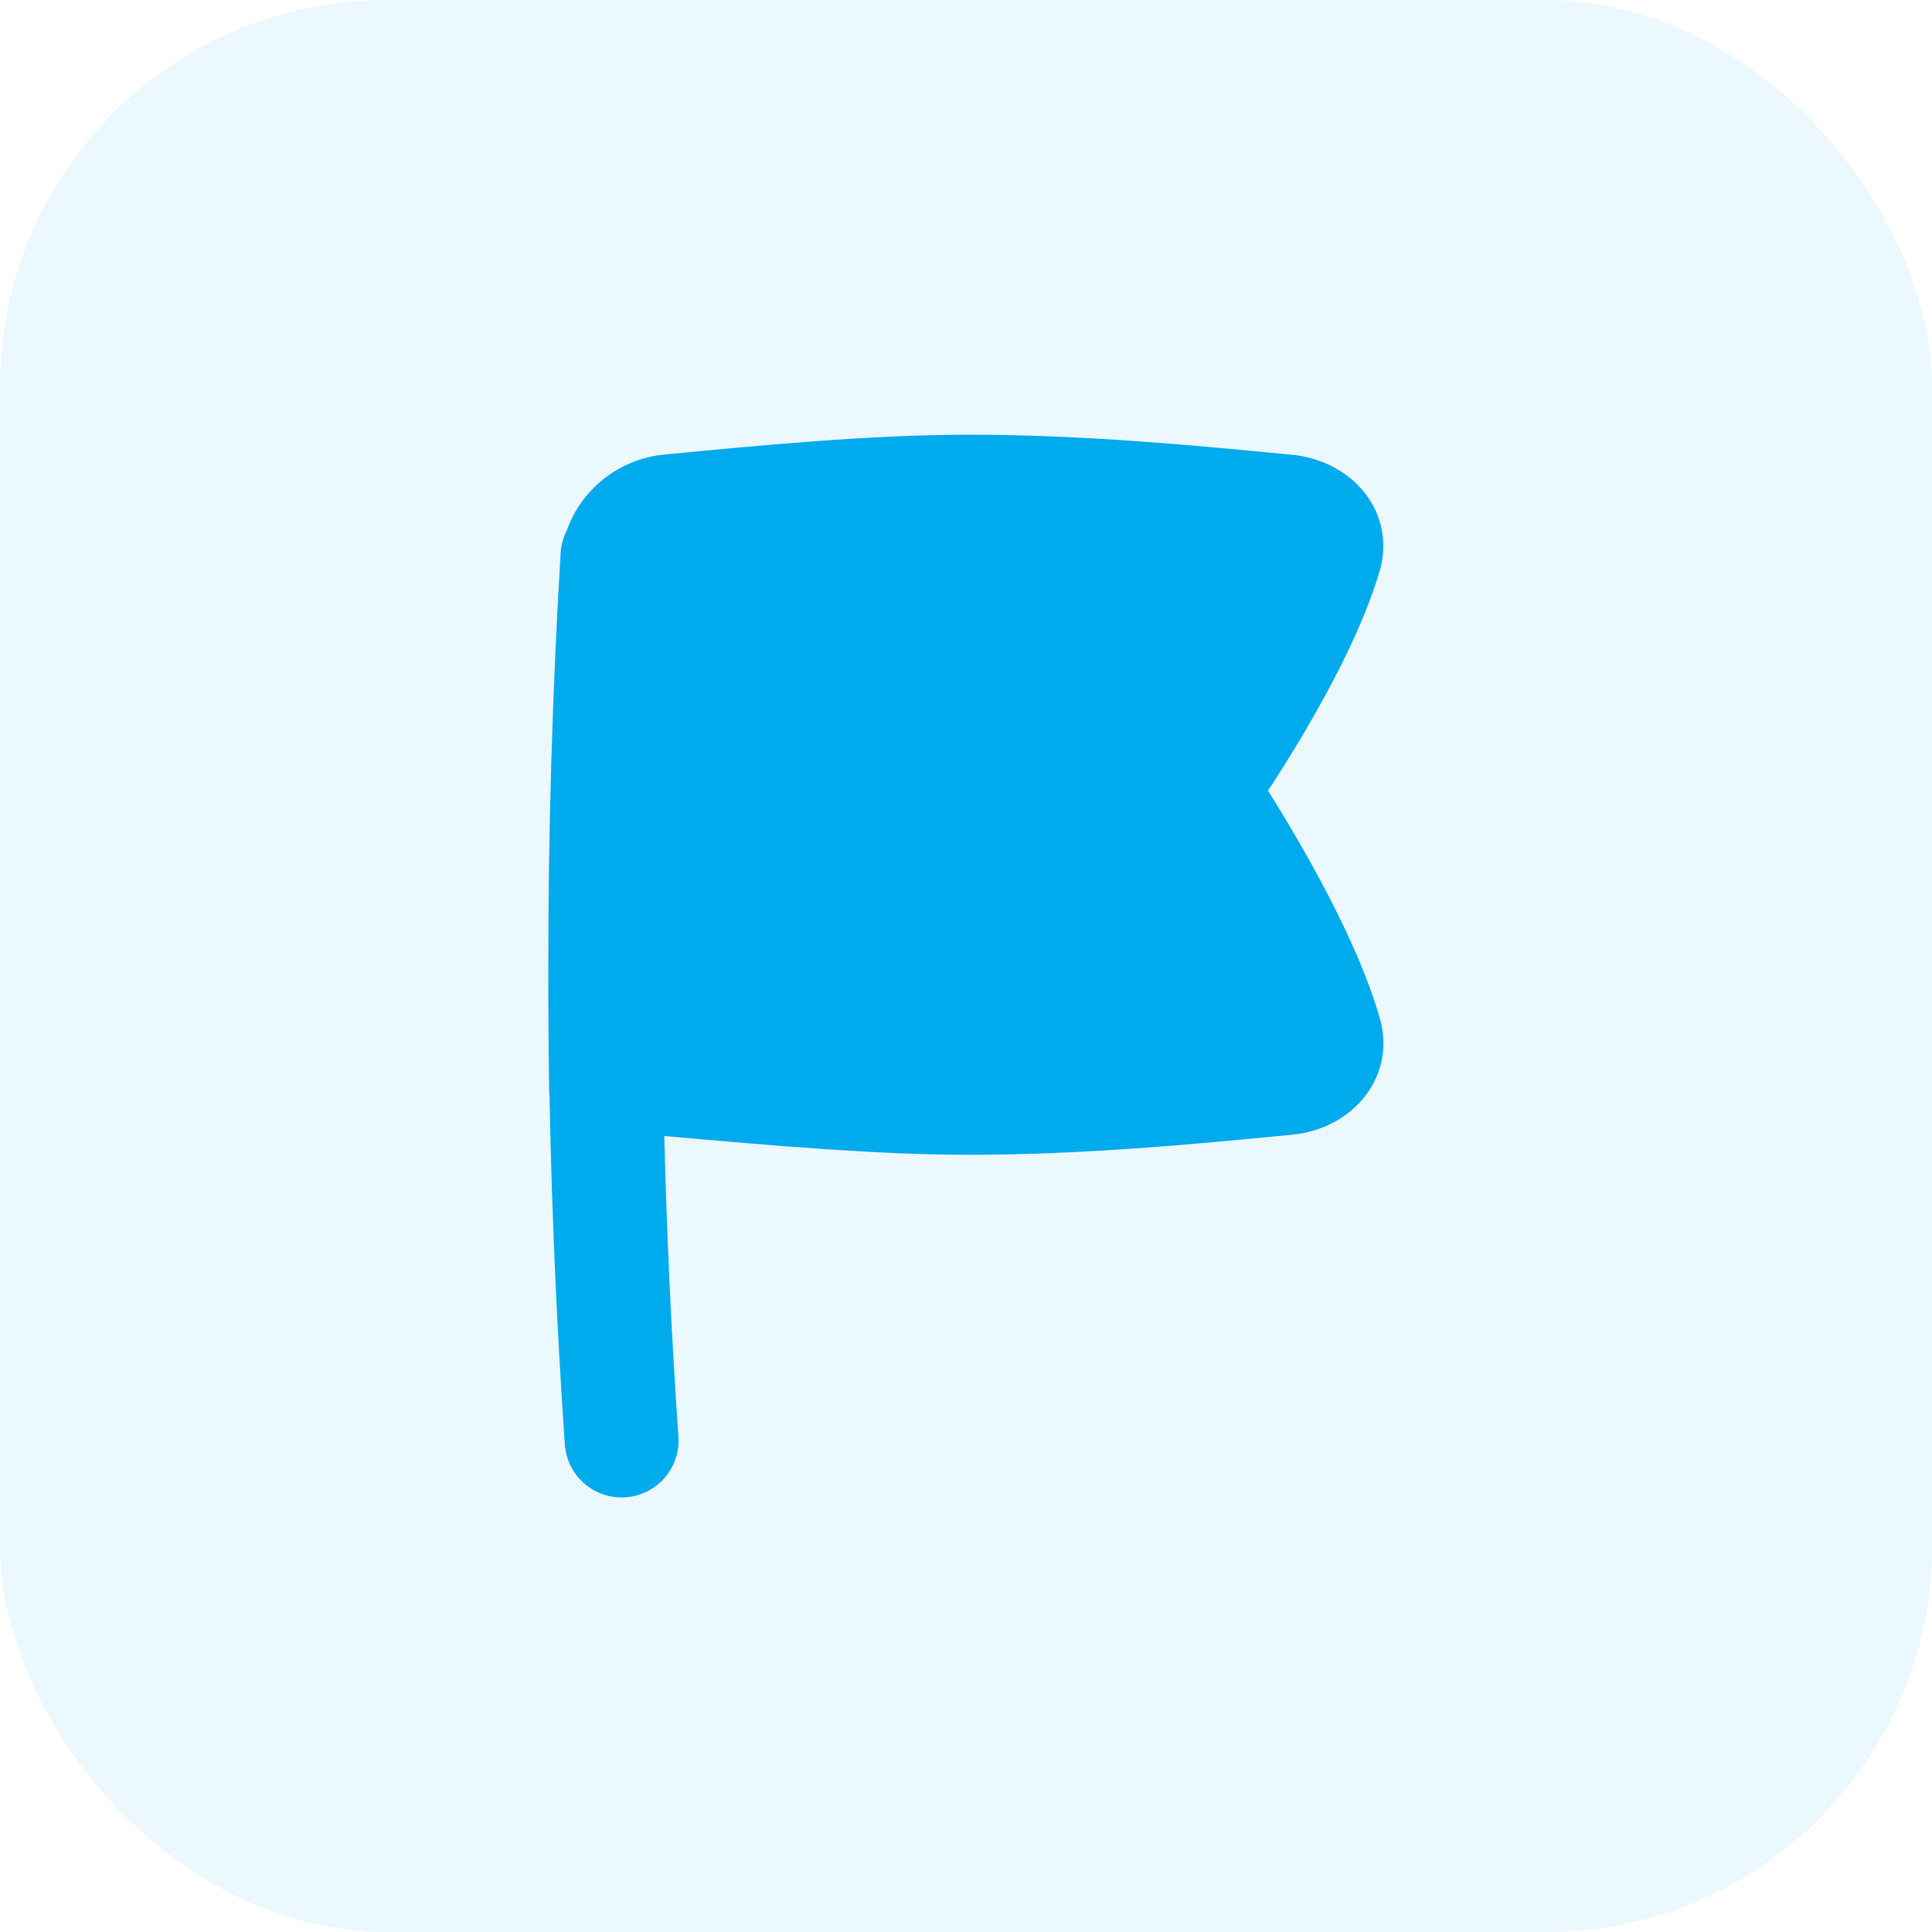
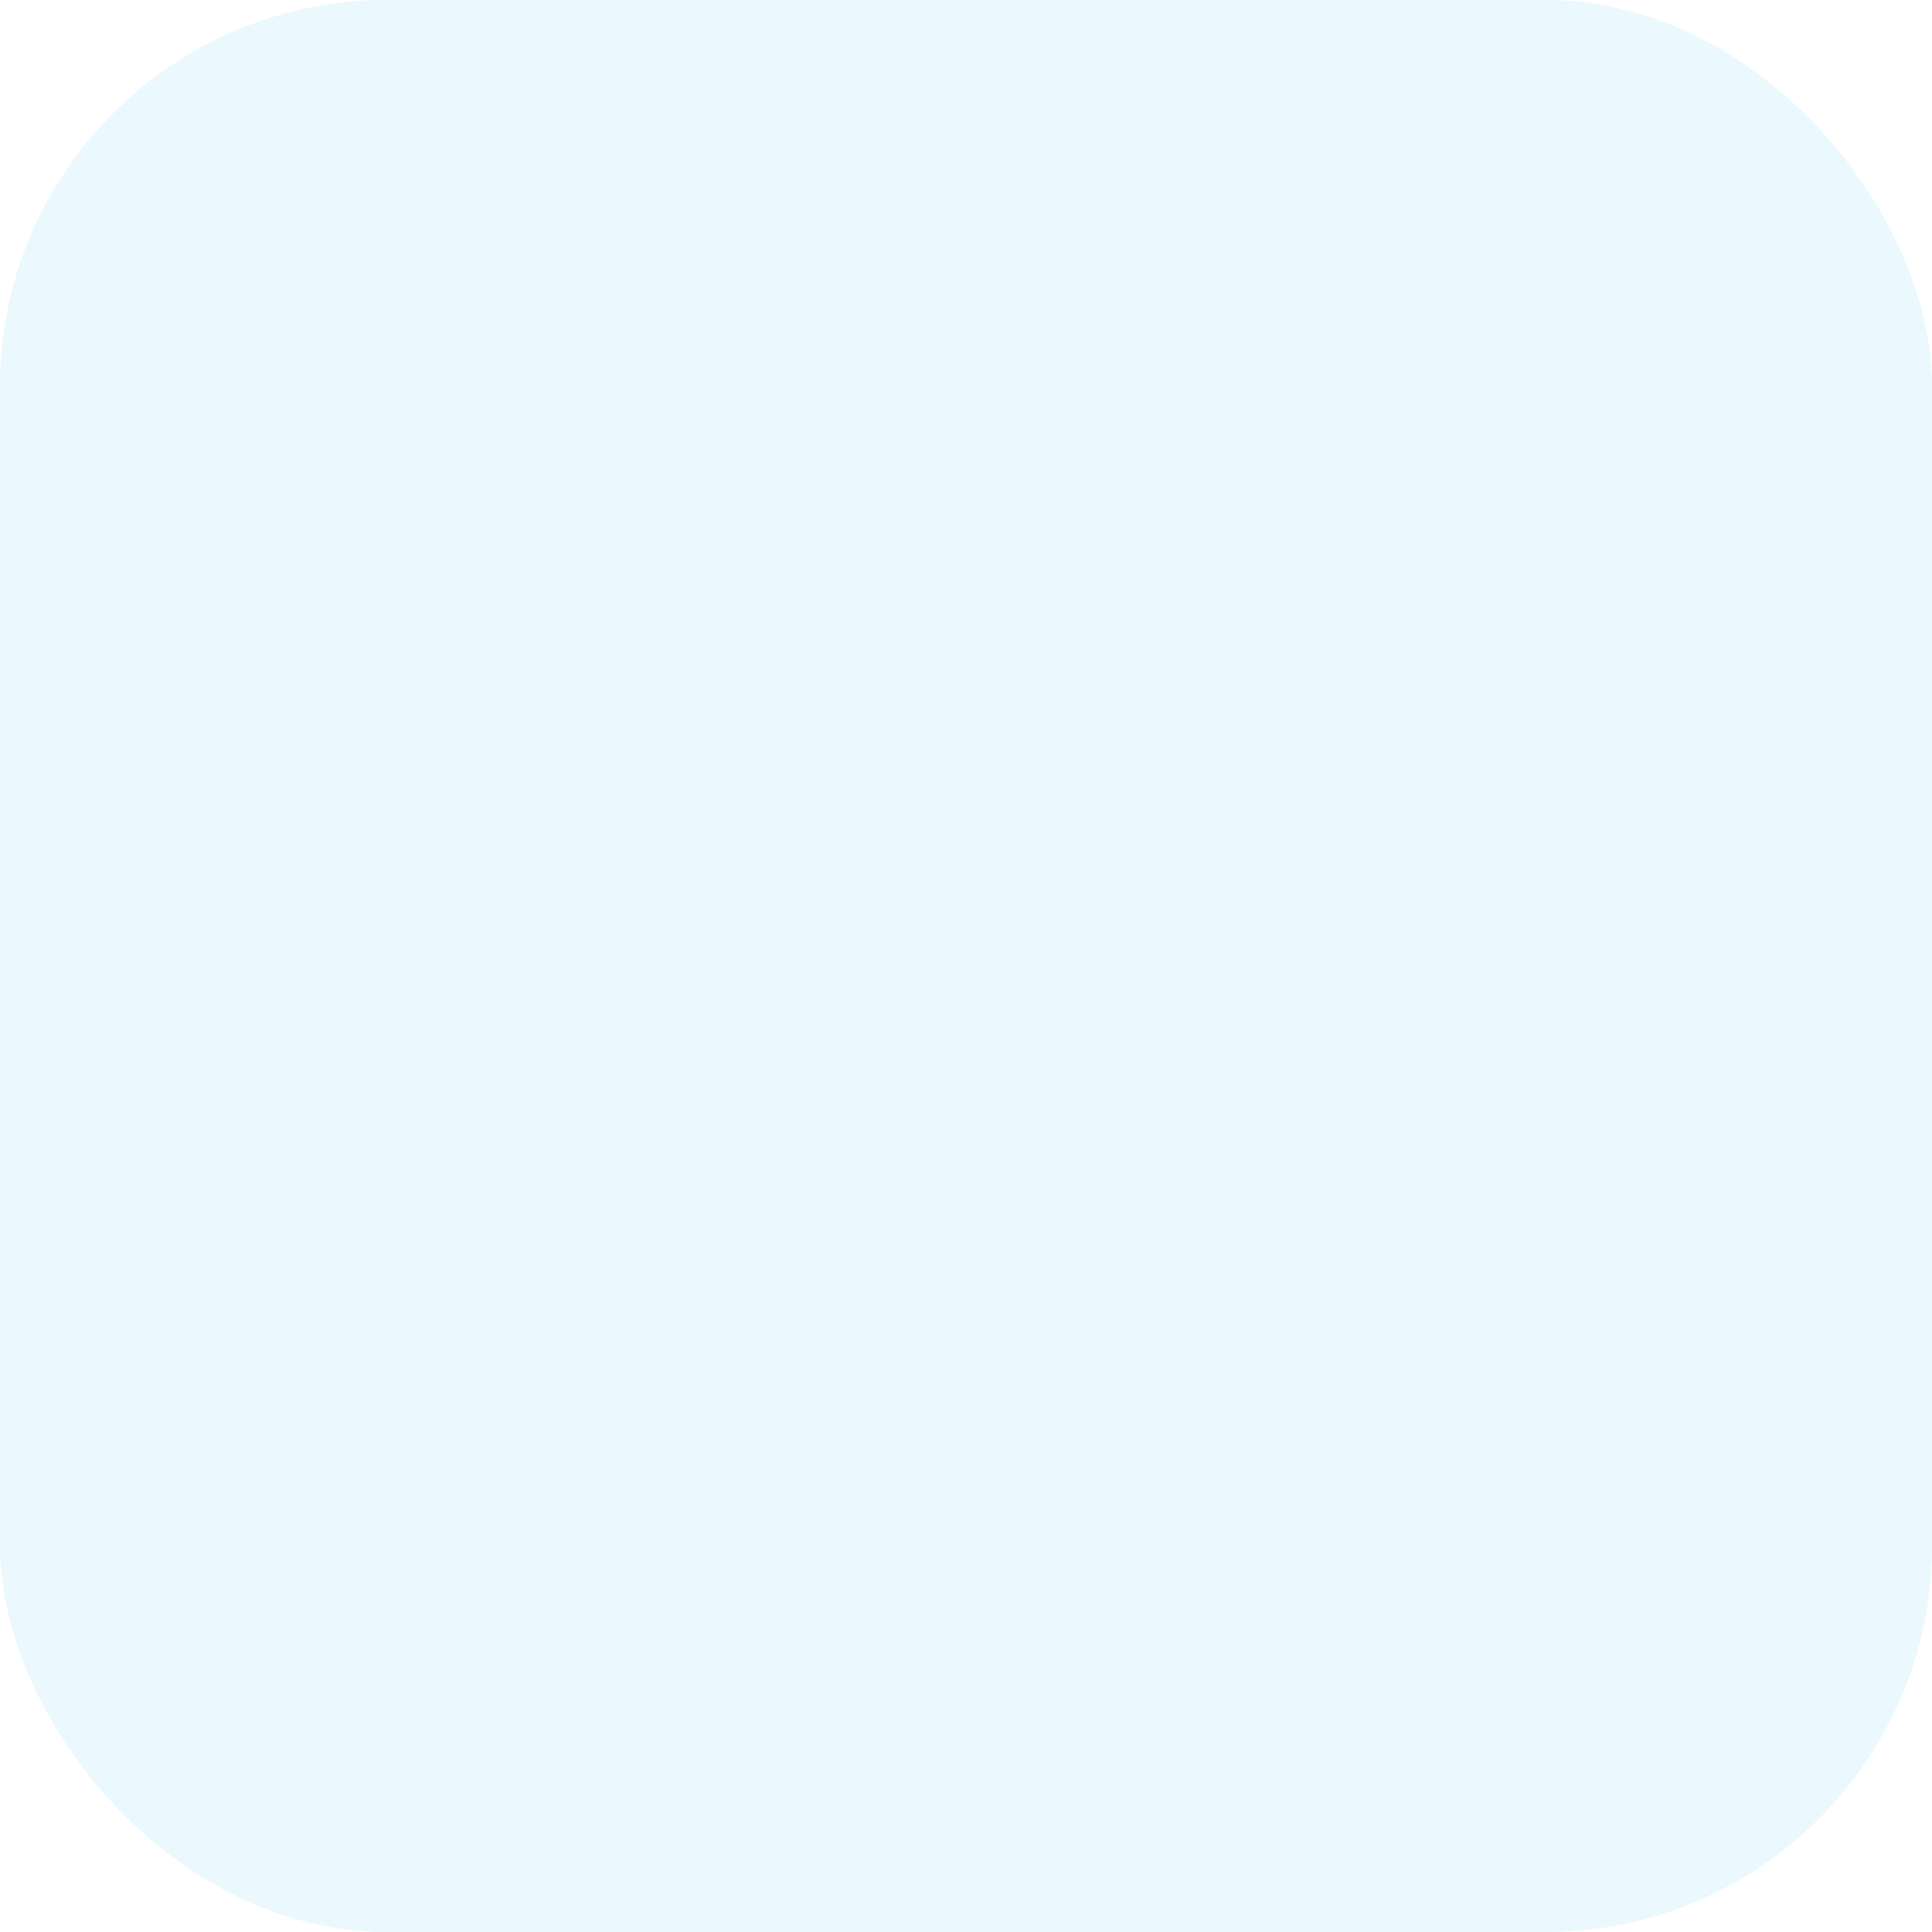
<svg xmlns="http://www.w3.org/2000/svg" width="40" height="40" viewBox="0 0 40 40" fill="none">
  <rect width="40" height="40" rx="8" fill="#00ABED" fill-opacity="0.08" />
  <g clip-path="url(#clip0_125_3746)">
-     <path fill-rule="evenodd" clip-rule="evenodd" d="M26.283 16.419L26.252 16.37L26.274 16.337C26.466 16.044 26.729 15.631 27.011 15.151C27.567 14.207 28.233 12.949 28.564 11.823C28.751 11.186 28.58 10.581 28.205 10.143C27.843 9.721 27.312 9.47 26.755 9.416L26.588 9.4C24.737 9.222 22.437 9 20.049 9C18.01 9 15.643 9.229 13.788 9.408L13.754 9.411C12.823 9.501 12.037 10.123 11.735 10.982C11.662 11.123 11.617 11.281 11.607 11.45C11.434 14.35 11.349 17.24 11.352 20.13C11.351 20.956 11.357 21.782 11.371 22.608C11.371 22.639 11.373 22.669 11.377 22.699C11.423 25.097 11.528 27.498 11.694 29.905C11.739 30.555 12.302 31.045 12.951 31C13.6 30.956 14.091 30.393 14.046 29.743C13.902 27.664 13.805 25.591 13.753 23.52C13.806 23.524 13.86 23.529 13.914 23.534C15.871 23.707 18.144 23.909 20.049 23.909C22.437 23.909 24.737 23.687 26.587 23.509L26.755 23.493C27.312 23.439 27.843 23.188 28.204 22.767C28.579 22.329 28.751 21.727 28.571 21.092C28.244 19.944 27.579 18.64 27.022 17.657C26.739 17.157 26.476 16.726 26.283 16.419Z" fill="#00ABED" />
-   </g>
+     </g>
  <defs>
    <clipPath id="clip0_125_3746">
-       <rect width="22" height="22" fill="white" transform="translate(9 9)" />
-     </clipPath>
+       </clipPath>
  </defs>
</svg>